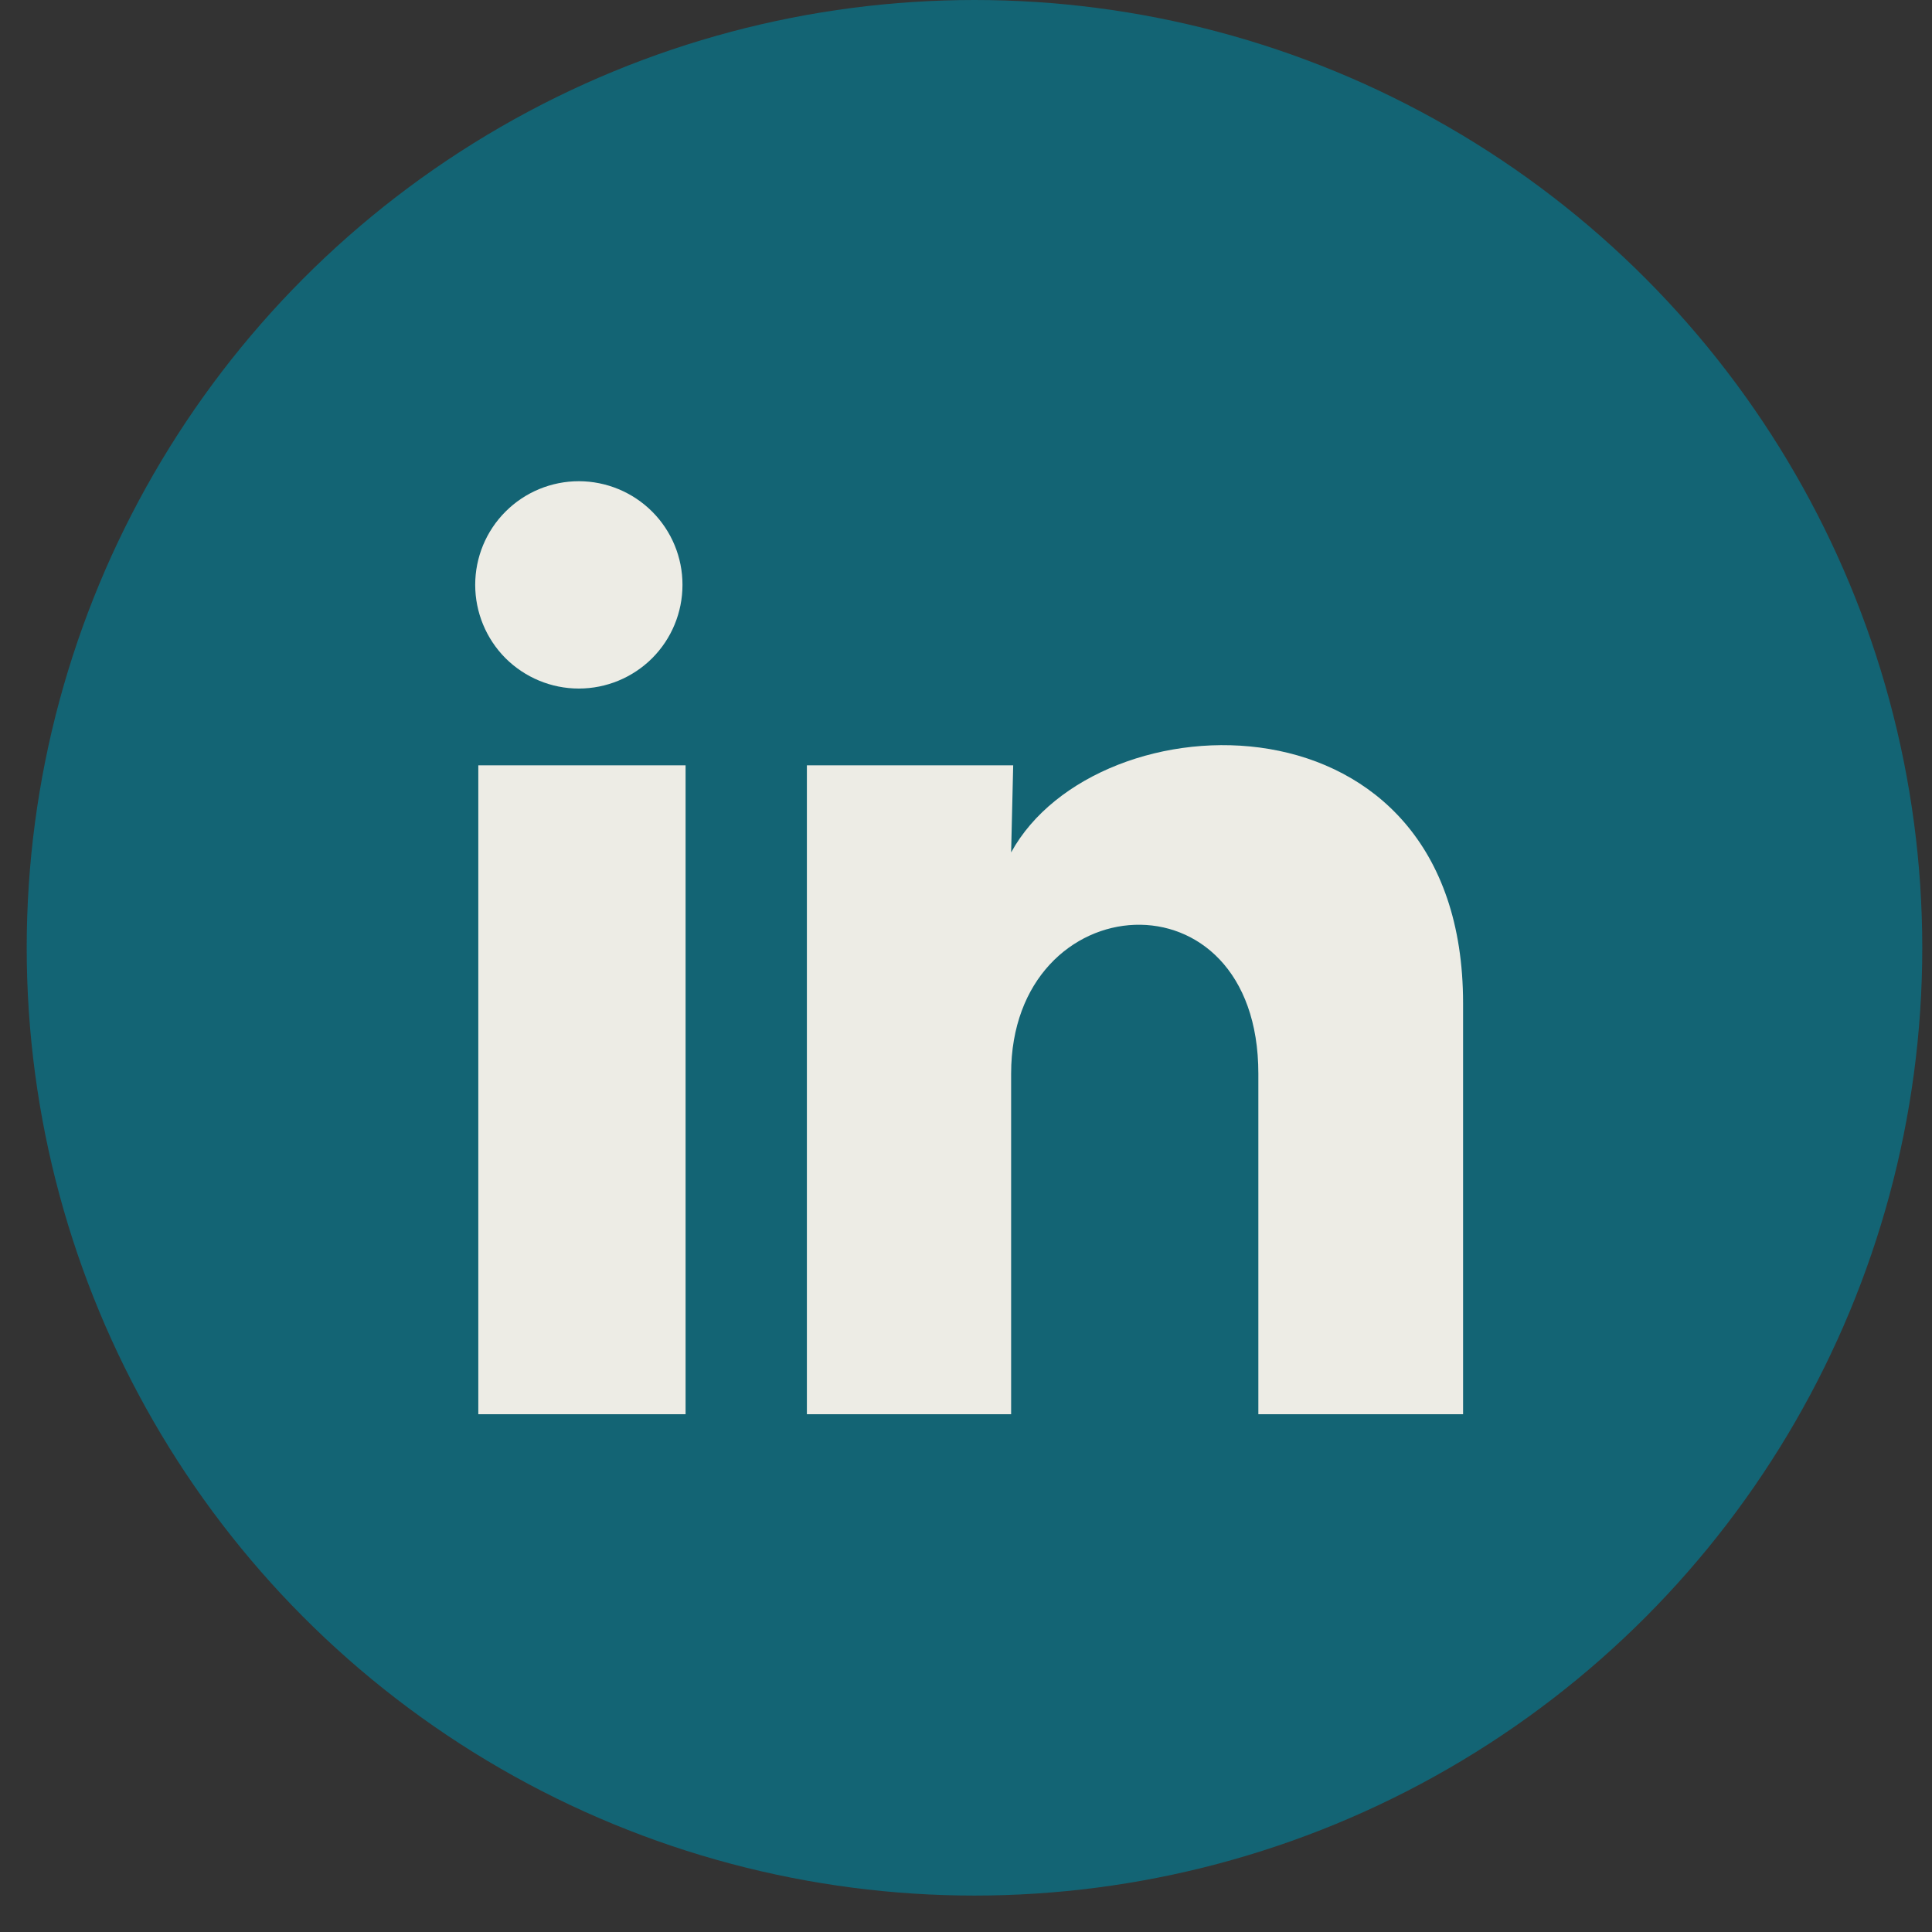
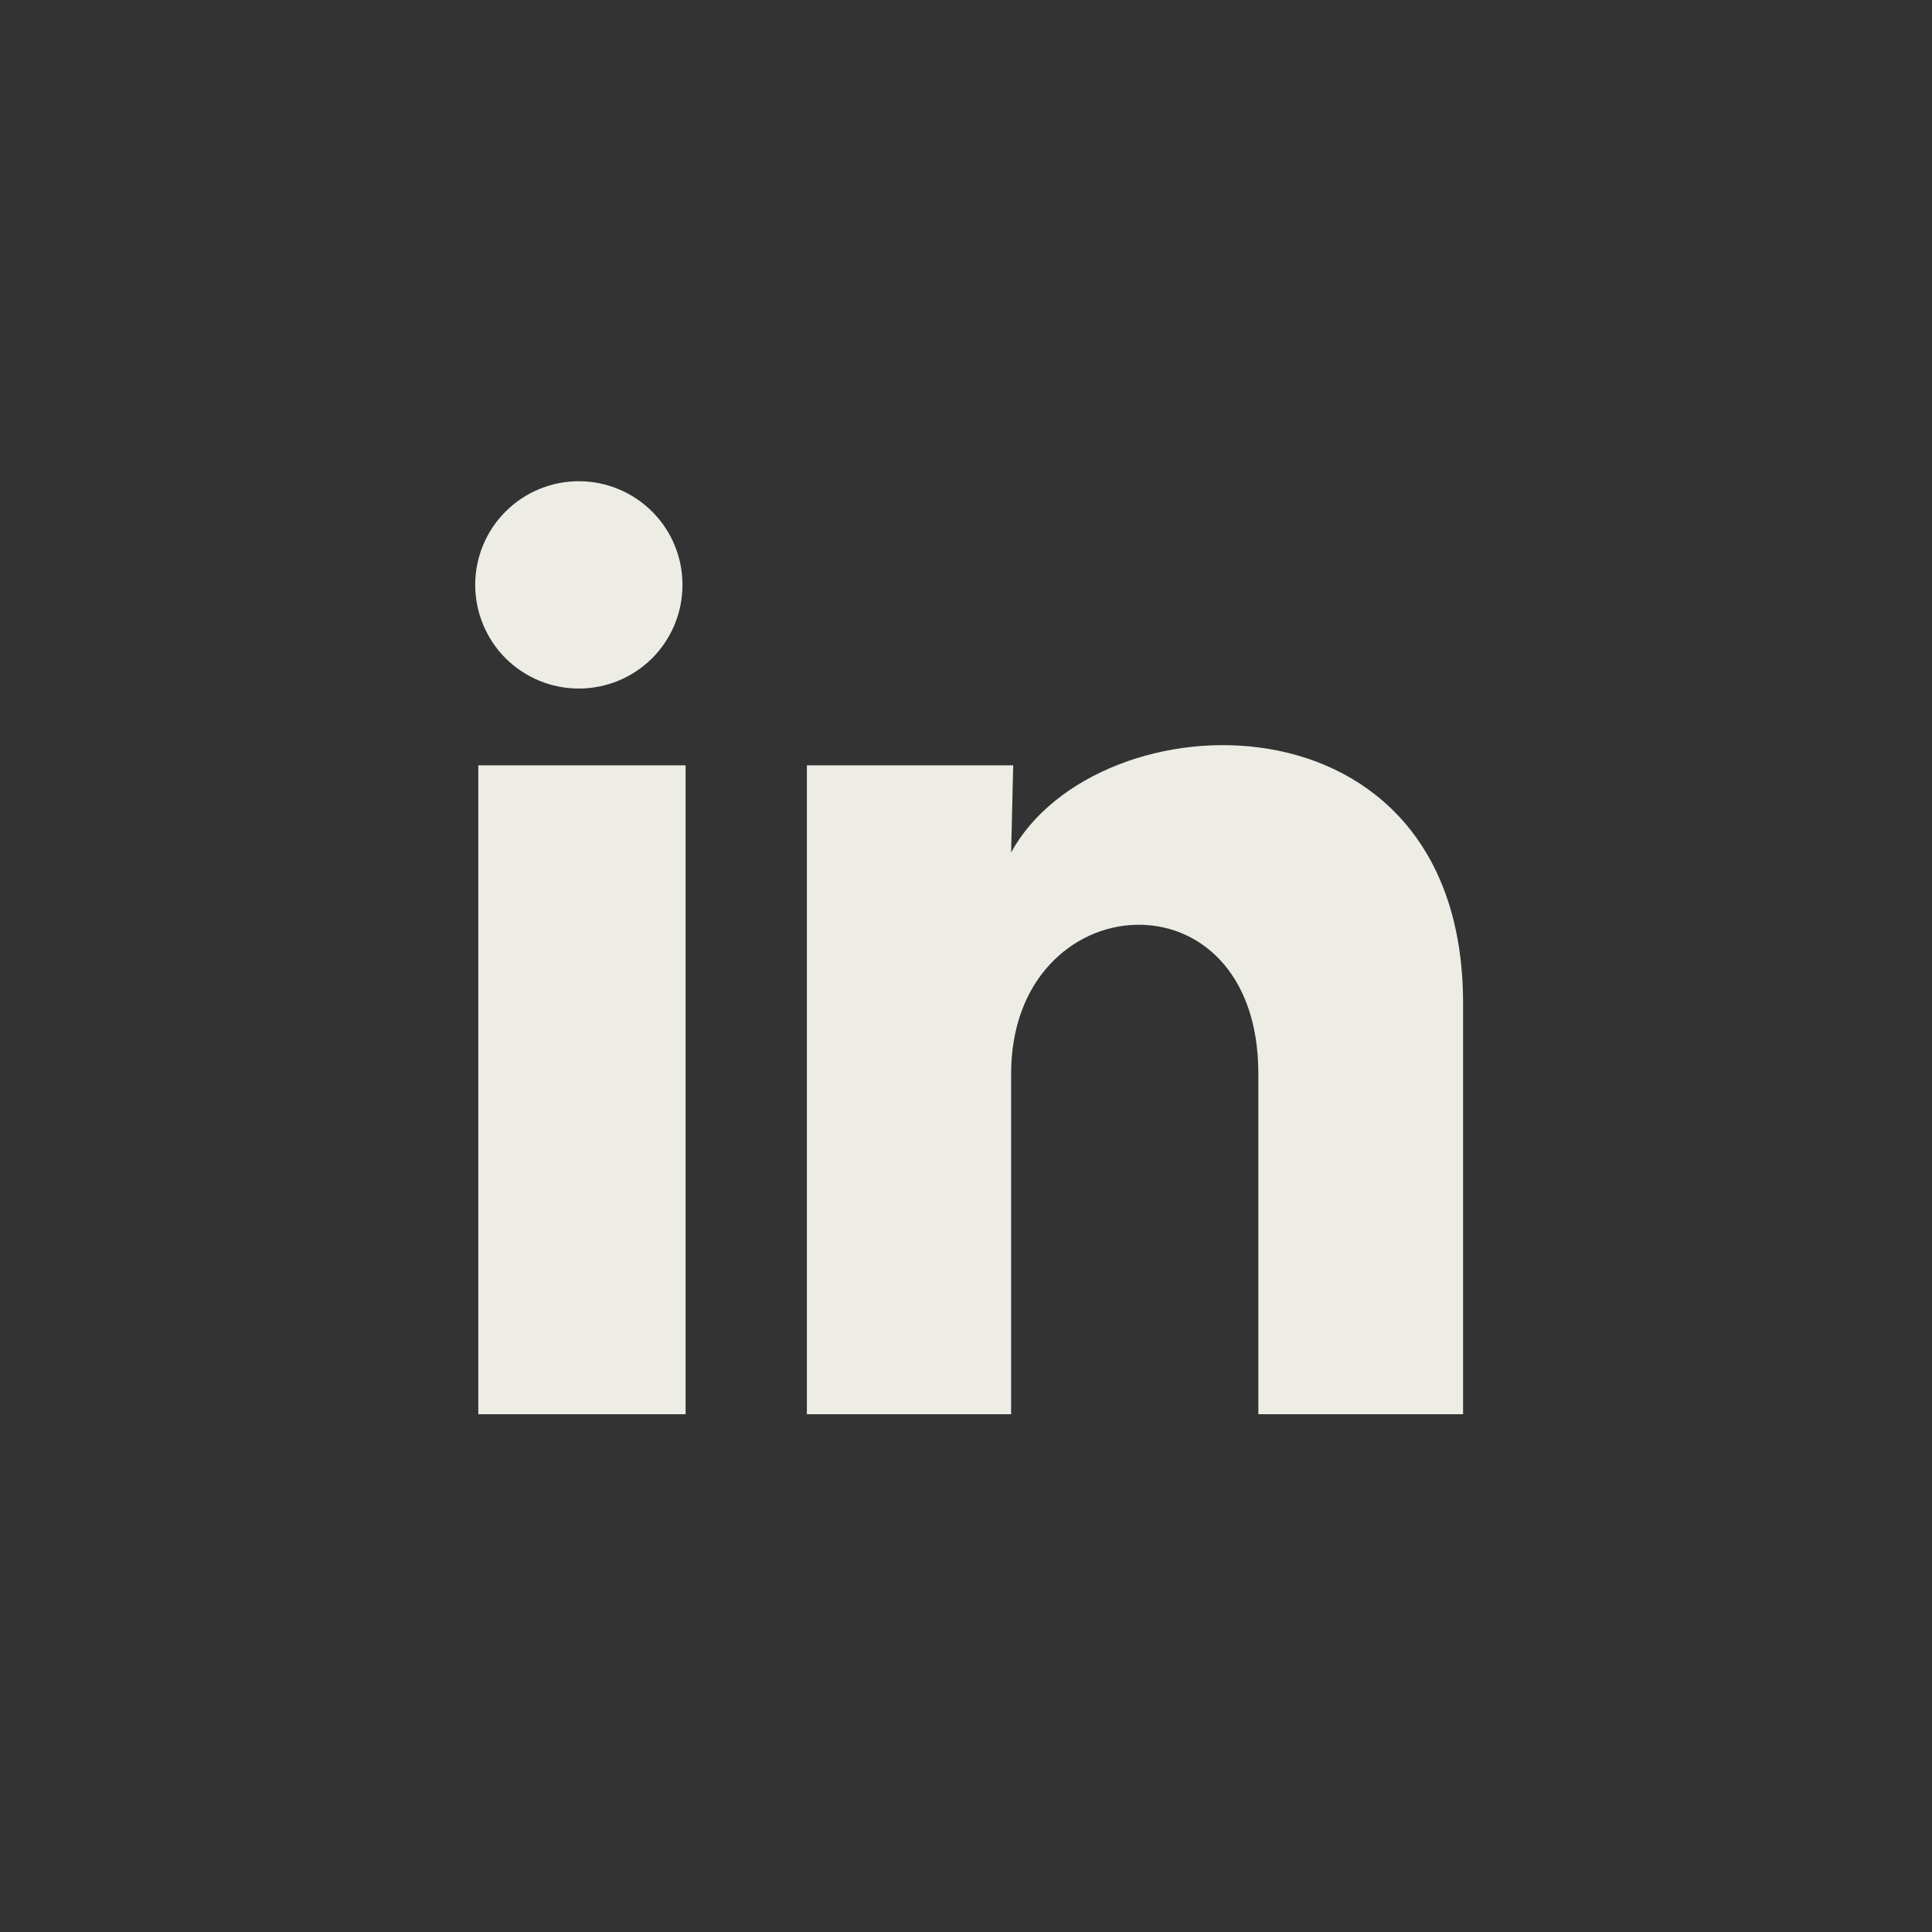
<svg xmlns="http://www.w3.org/2000/svg" width="28" height="28" viewBox="0 0 28 28" fill="none">
  <rect x="0" y="0" width="28" height="28" fill="#333333" stroke="none" />
-   <circle cx="14.123" cy="13.736" r="13.736" fill="#136474" />
  <path d="M9.891 8.477C9.891 8.876 9.733 9.258 9.451 9.54C9.169 9.821 8.787 9.979 8.388 9.979C7.99 9.979 7.608 9.82 7.326 9.539C7.045 9.257 6.887 8.874 6.887 8.476C6.887 8.078 7.045 7.695 7.327 7.414C7.609 7.132 7.991 6.974 8.39 6.974C8.788 6.975 9.17 7.133 9.452 7.415C9.734 7.697 9.892 8.079 9.891 8.477ZM9.936 11.092H6.932V20.496H9.936V11.092ZM14.684 11.092H11.694V20.496H14.654V15.561C14.654 12.812 18.237 12.556 18.237 15.561V20.496H21.204V14.539C21.204 9.905 15.901 10.078 14.654 12.354L14.684 11.092Z" fill="#EDECE5" />
</svg>